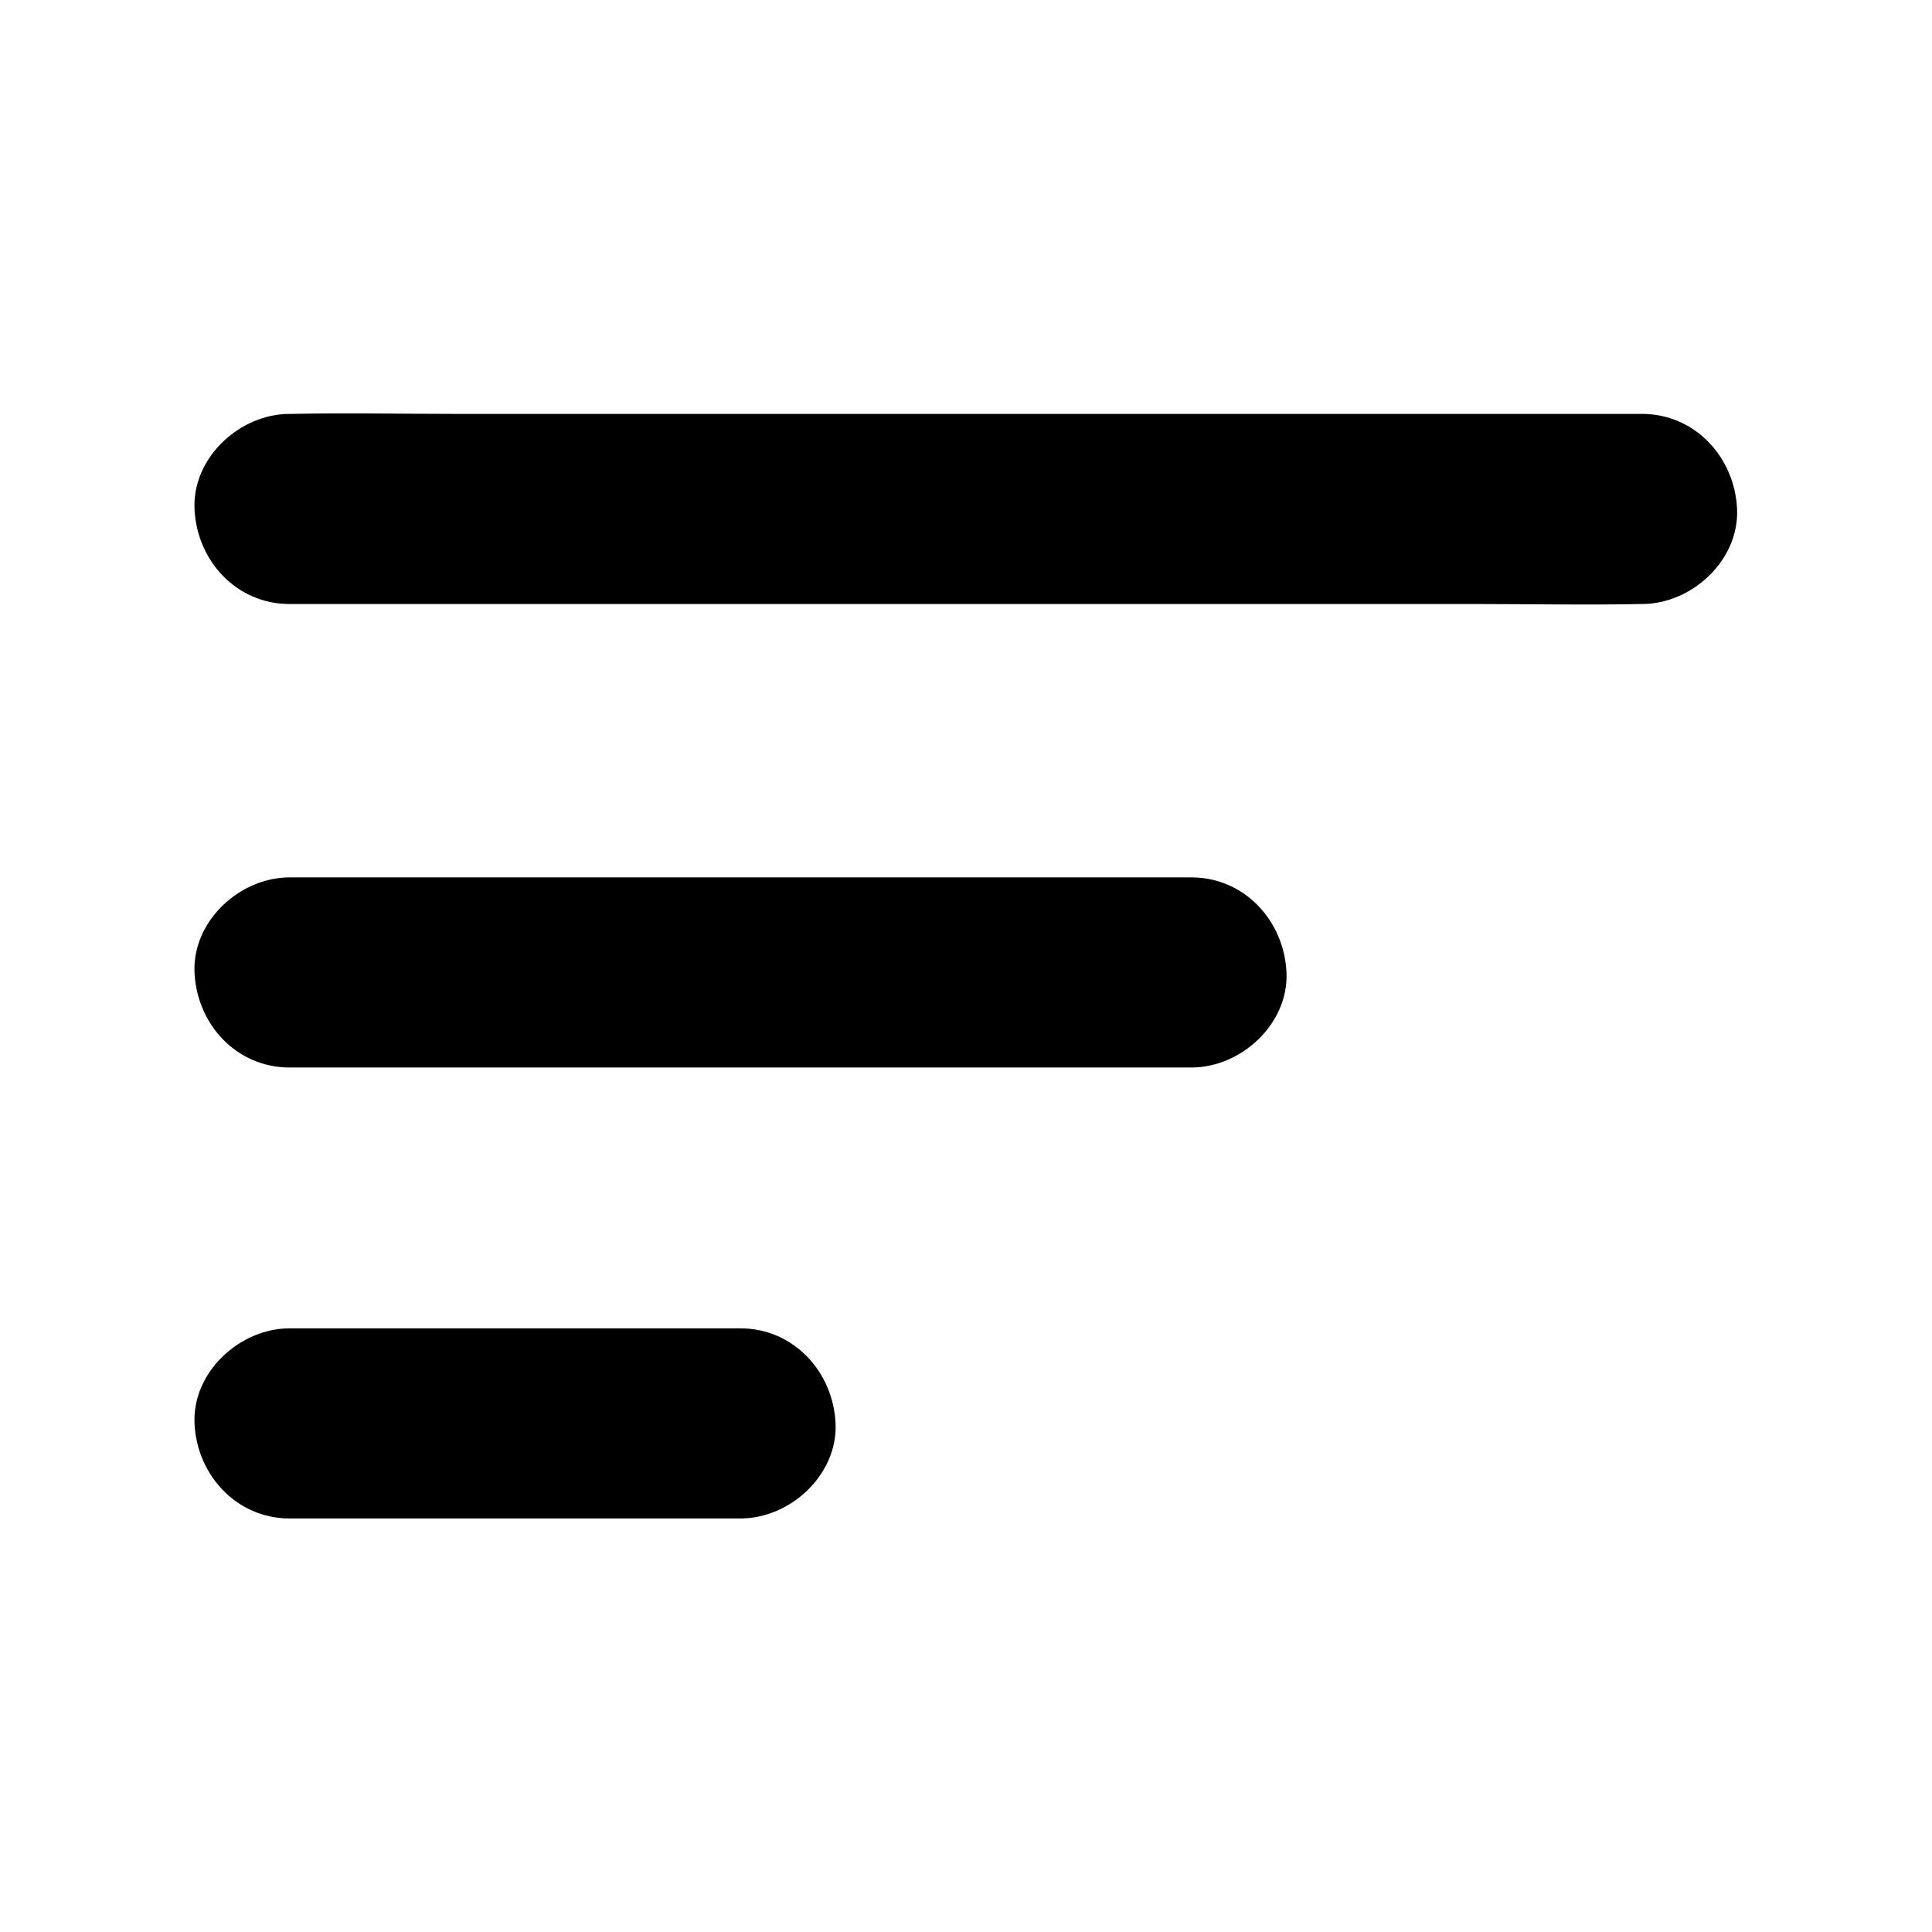
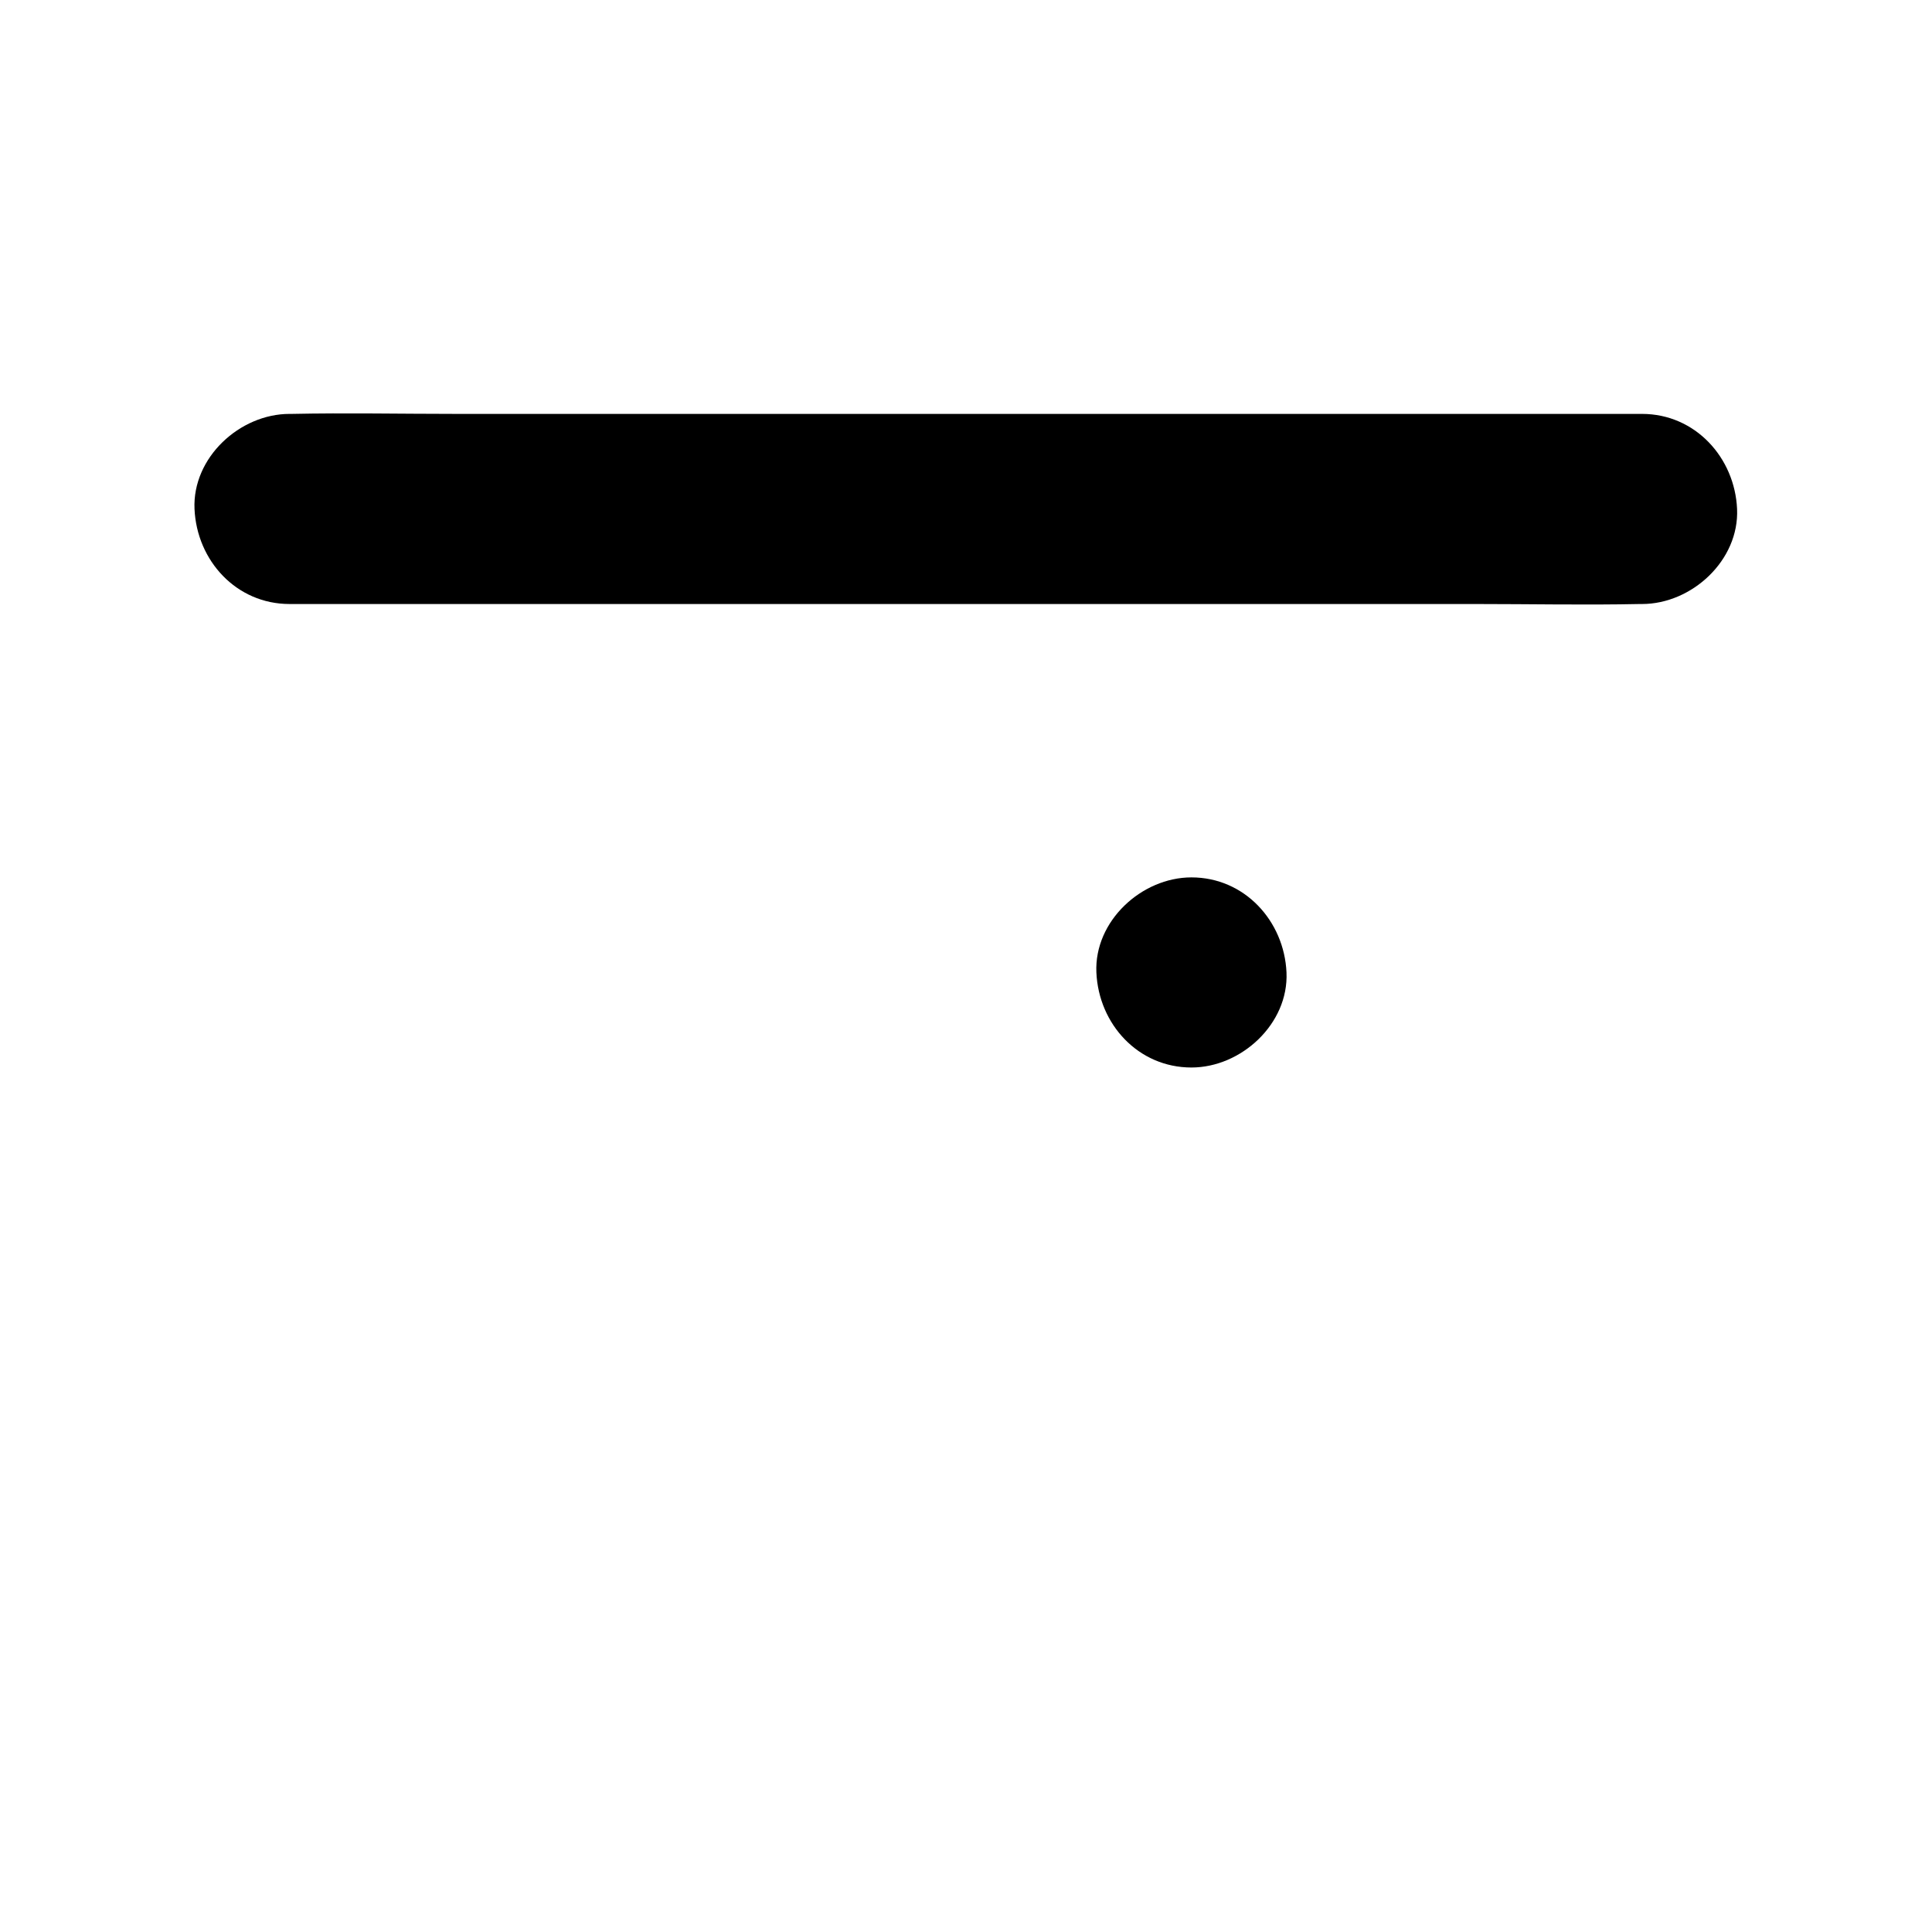
<svg xmlns="http://www.w3.org/2000/svg" fill="#000000" width="800px" height="800px" version="1.1" viewBox="144 144 512 512">
  <g>
    <path d="m220.74 304.07h35.469 85.75 103.38 89.777c14.508 0 29.02 0.301 43.43 0h0.605c13.199 0 25.797-11.586 25.191-25.191-0.605-13.602-11.082-25.191-25.191-25.191h-35.469-85.75-103.38-89.777c-14.508 0-29.02-0.301-43.43 0h-0.605c-13.199 0-25.797 11.586-25.191 25.191 0.605 13.703 11.086 25.191 25.191 25.191z" />
-     <path d="m220.74 426.9h80.812 128.77 29.422c13.199 0 25.797-11.586 25.191-25.191-0.605-13.602-11.082-25.191-25.191-25.191h-80.812-128.77-29.422c-13.199 0-25.797 11.586-25.191 25.191 0.605 13.703 11.086 25.191 25.191 25.191z" />
-     <path d="m220.74 546.41h104.79 14.711c13.199 0 25.797-11.586 25.191-25.191-0.605-13.602-11.082-25.191-25.191-25.191h-104.79-14.711c-13.199 0-25.797 11.586-25.191 25.191 0.605 13.602 11.086 25.191 25.191 25.191z" />
+     <path d="m220.74 426.9h80.812 128.77 29.422c13.199 0 25.797-11.586 25.191-25.191-0.605-13.602-11.082-25.191-25.191-25.191c-13.199 0-25.797 11.586-25.191 25.191 0.605 13.703 11.086 25.191 25.191 25.191z" />
  </g>
</svg>